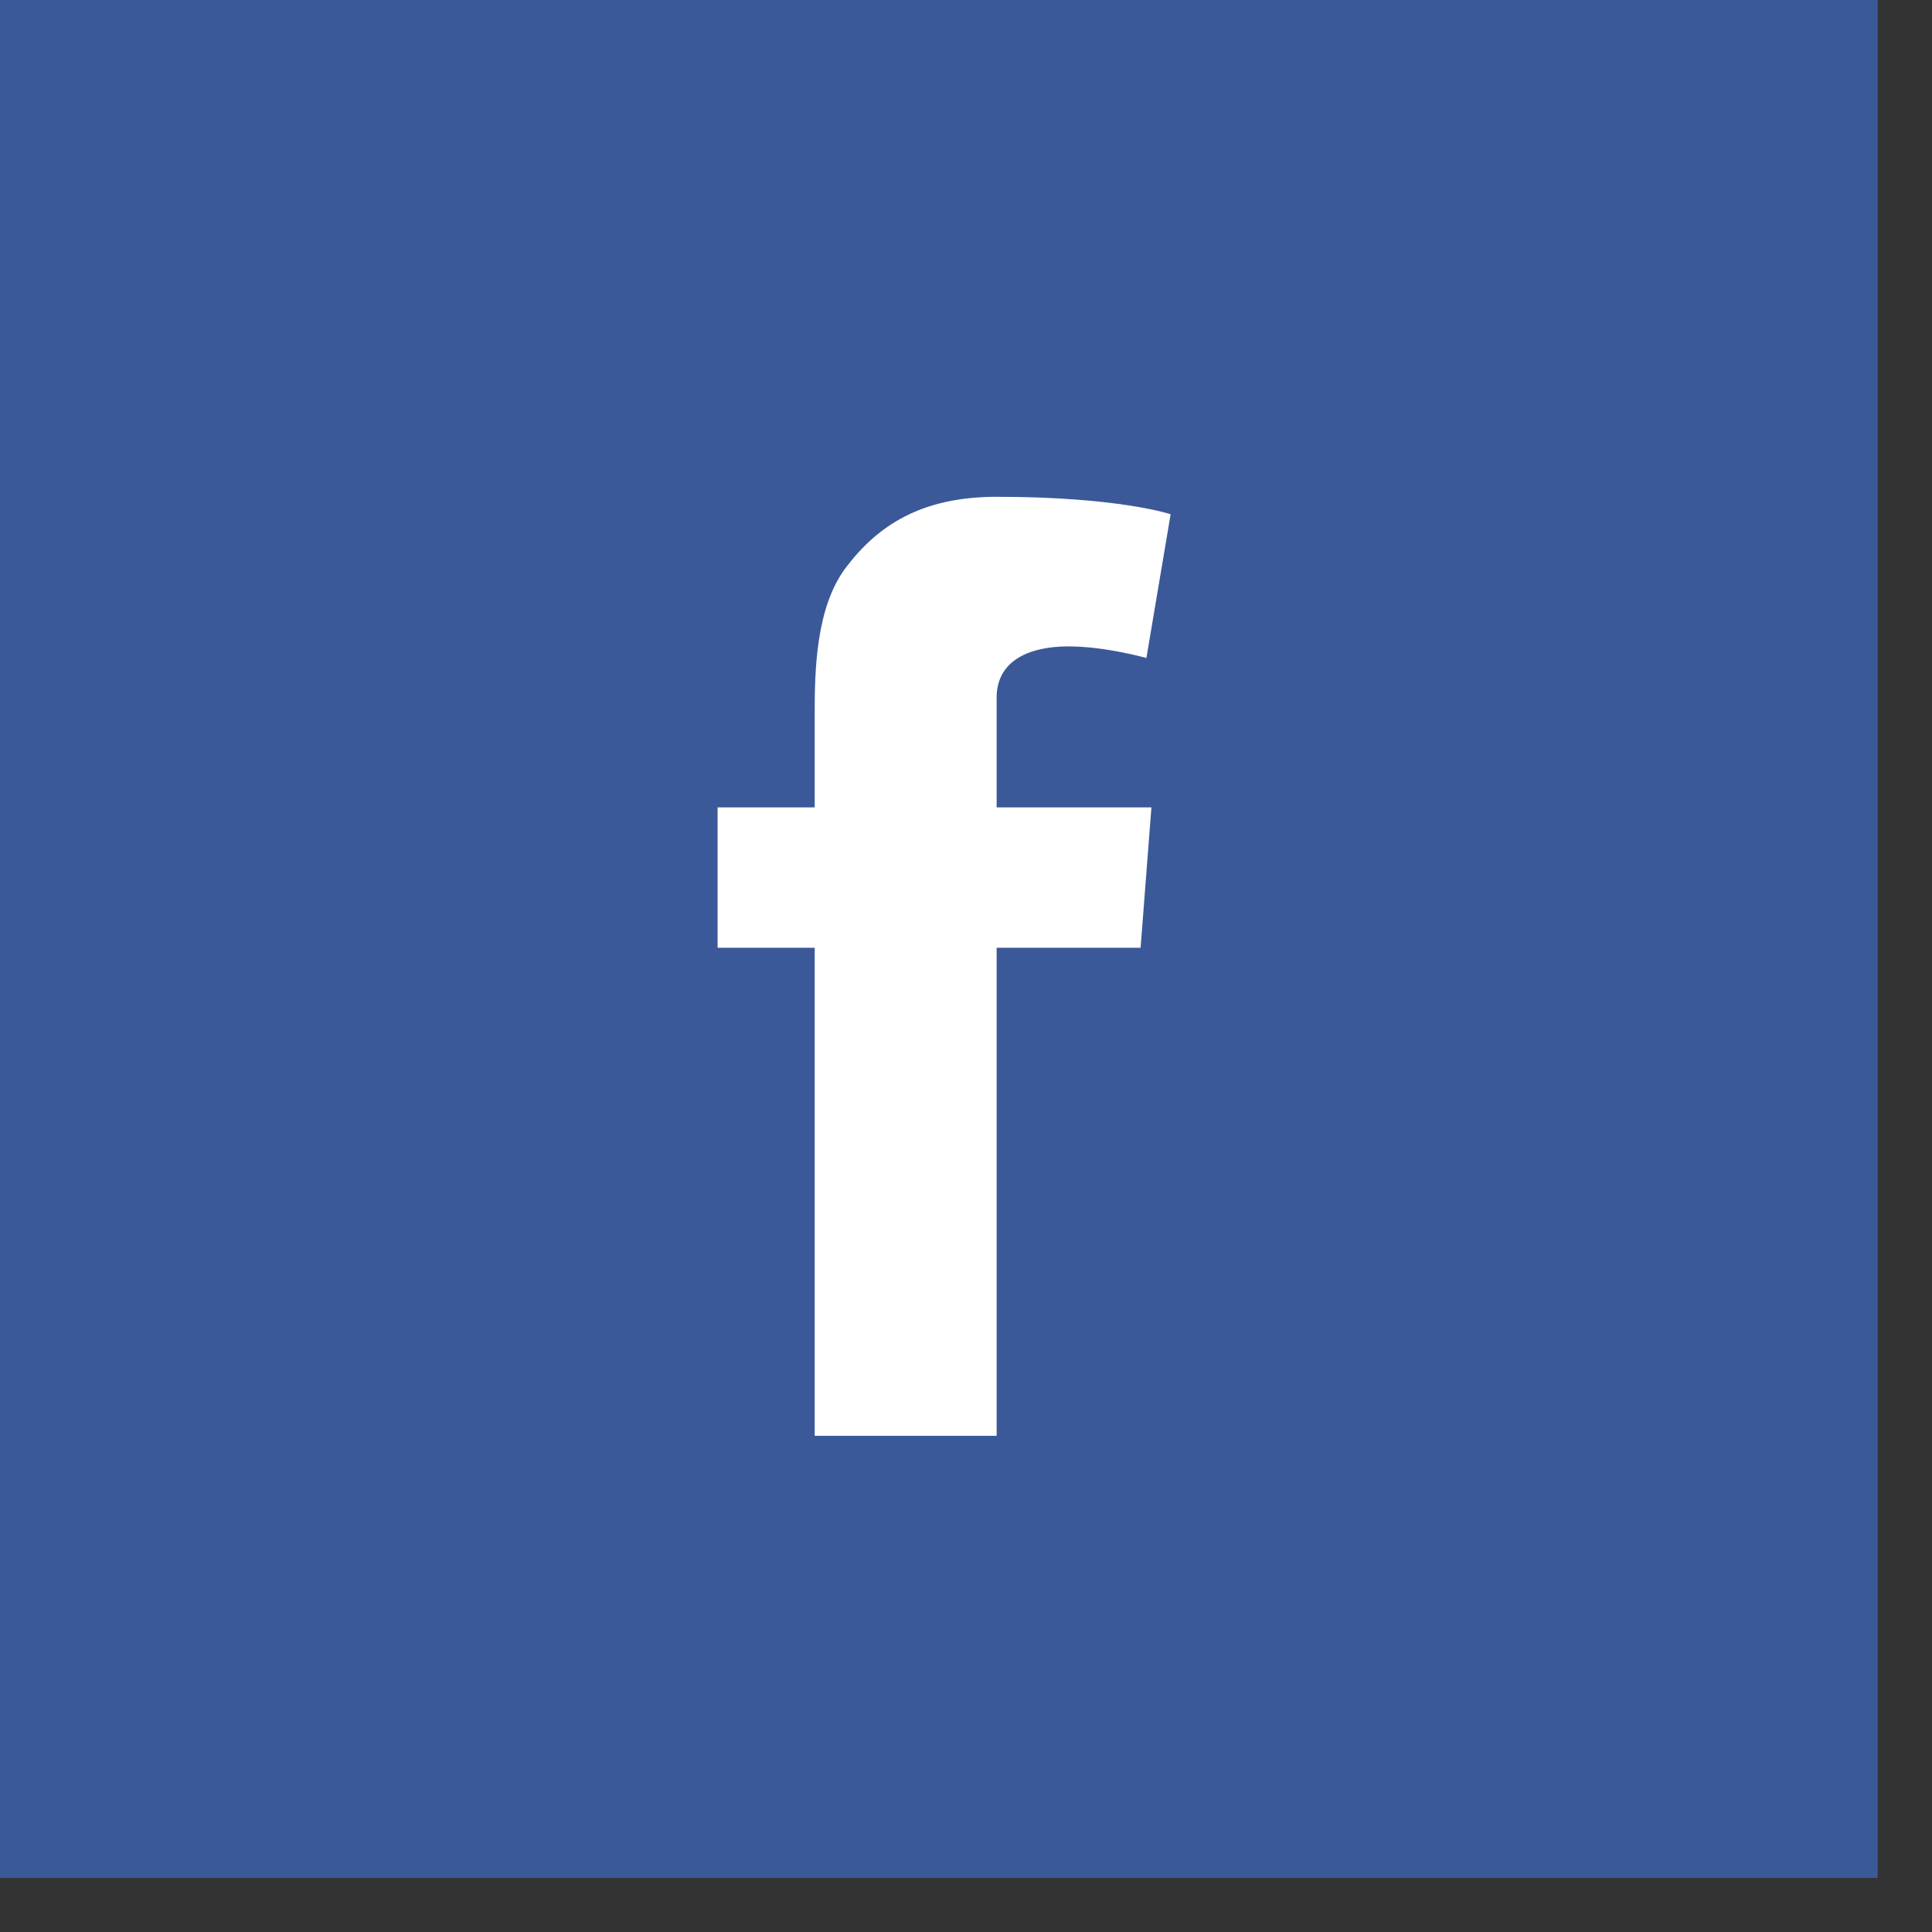
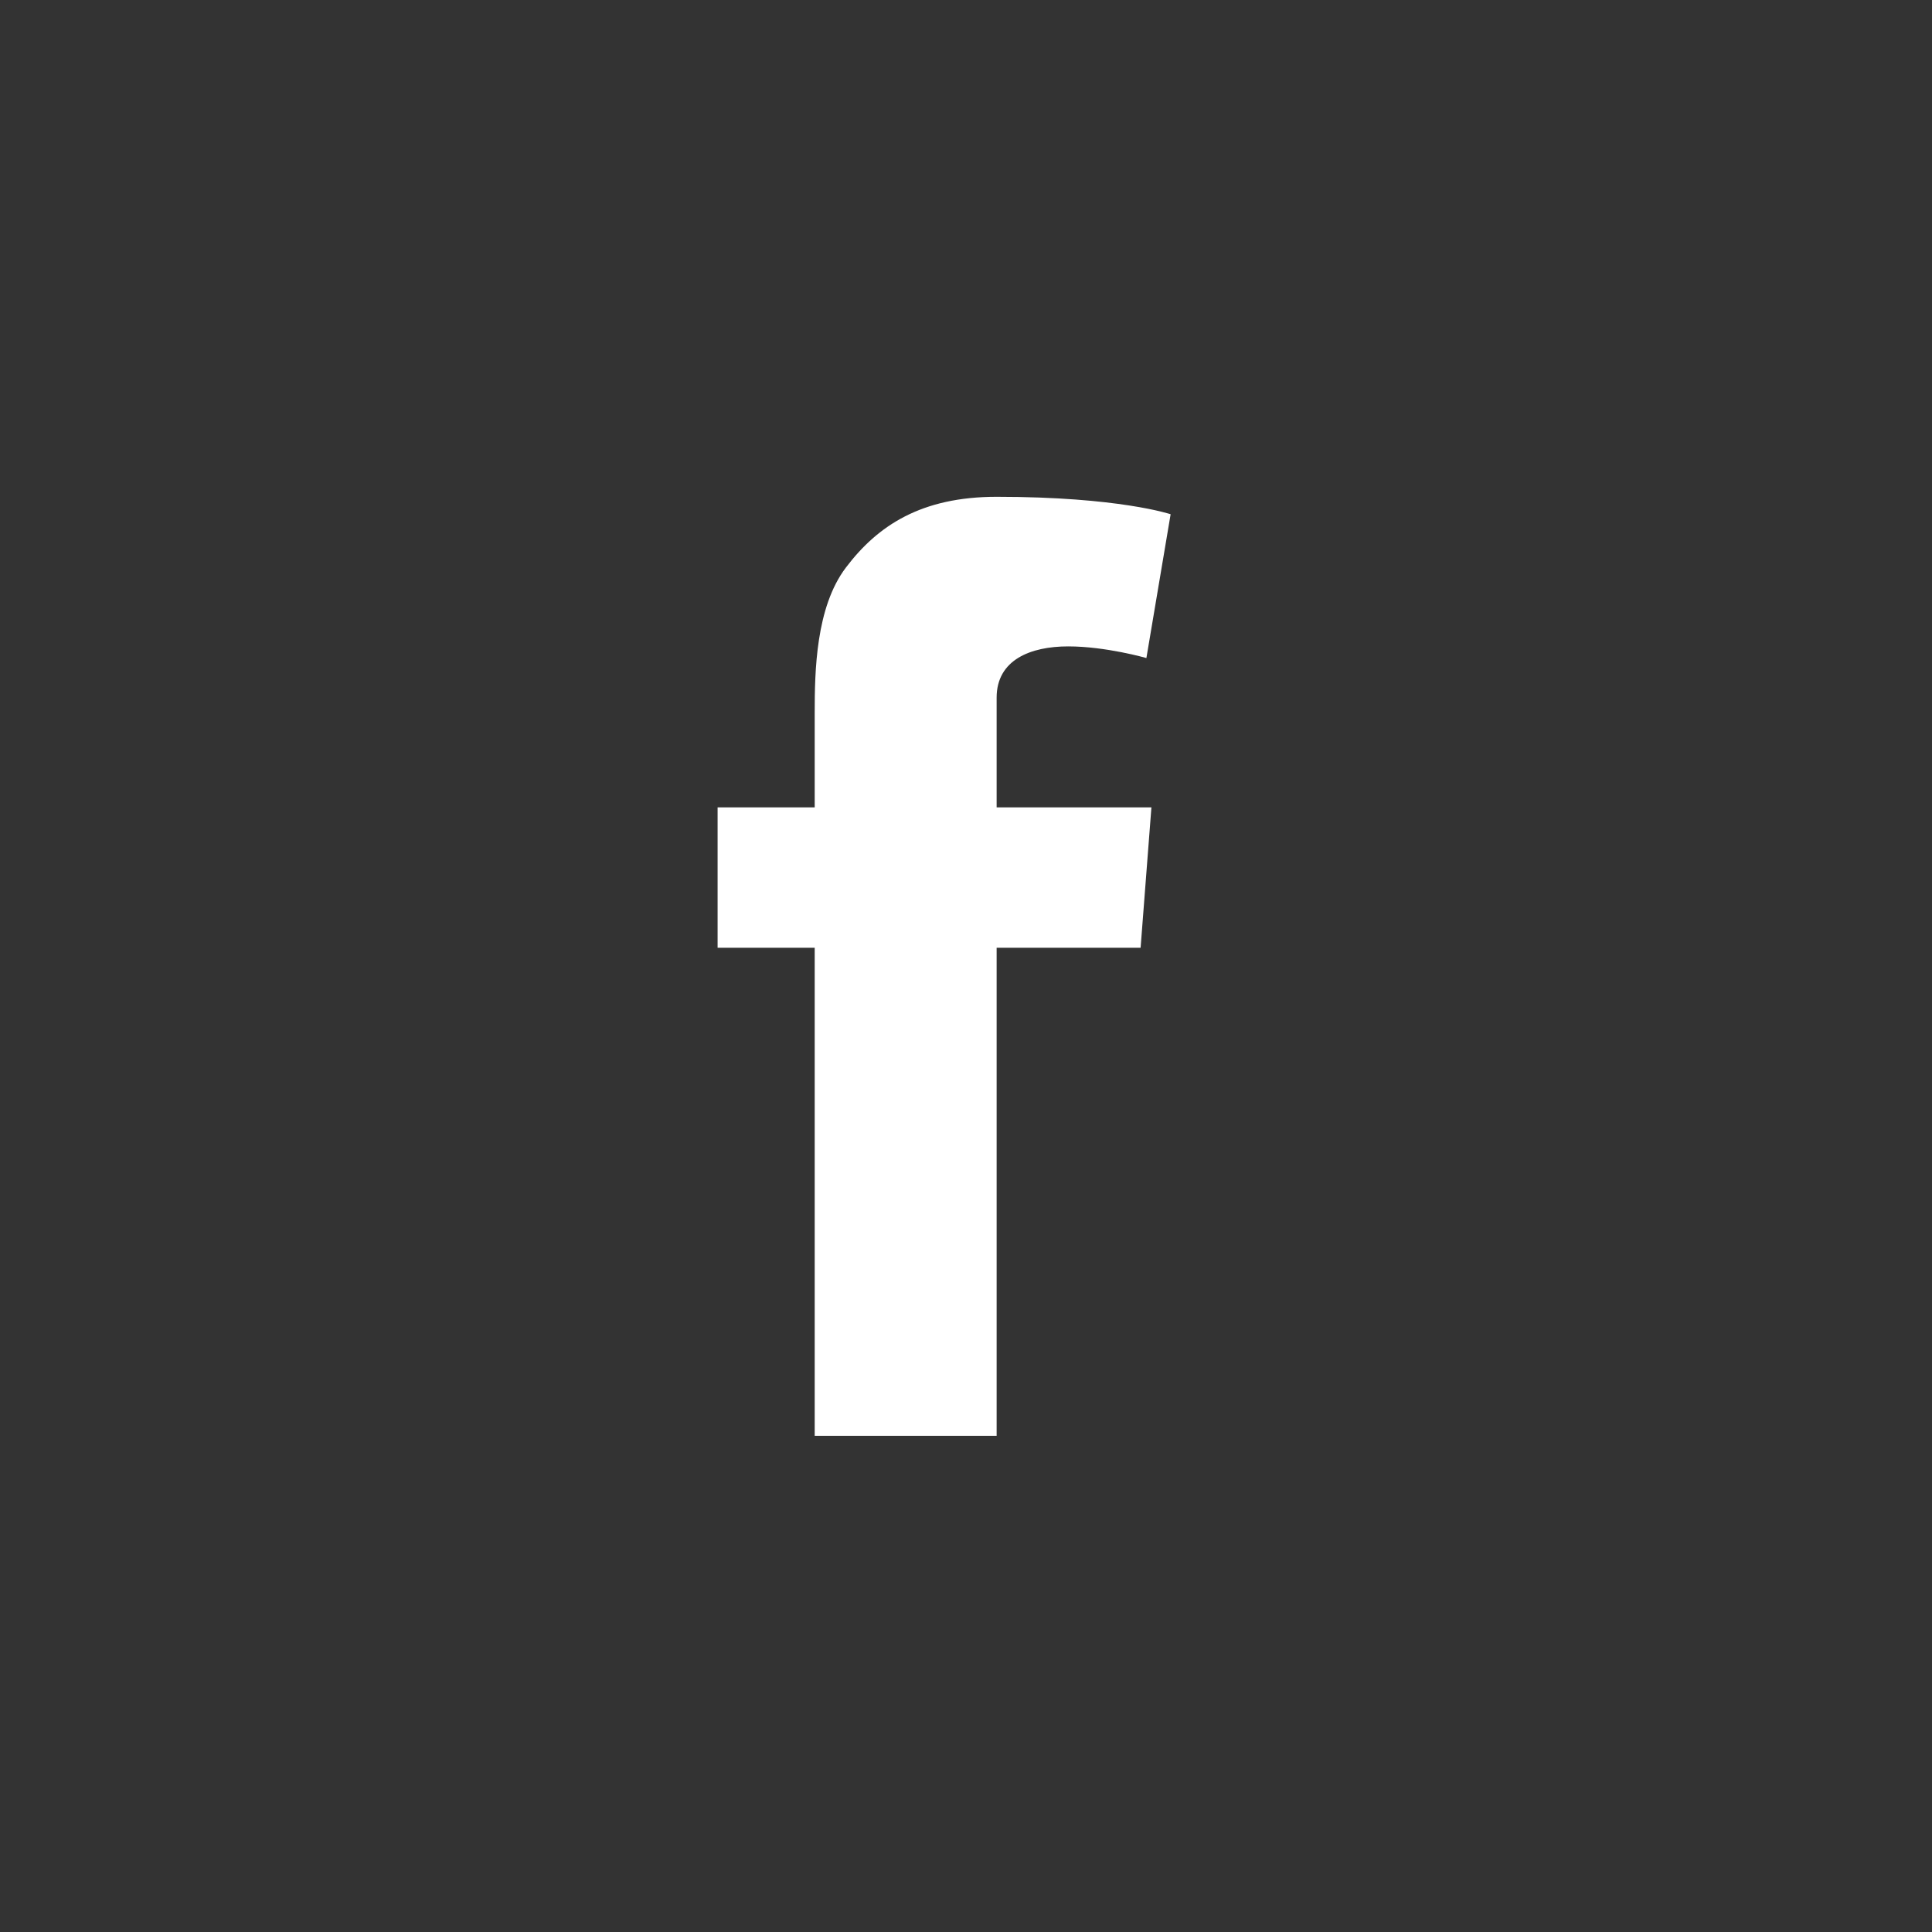
<svg xmlns="http://www.w3.org/2000/svg" width="35px" height="35px" viewBox="0 0 35 35" version="1.1">
  <rect x="0" y="0" width="35" height="35" fill="#333333" stroke="none" />
  <title>fb</title>
  <desc>Created with Sketch.</desc>
  <defs />
  <g id="Page-1" stroke="none" stroke-width="1" fill="none" fill-rule="evenodd">
    <g id="fb">
-       <polygon id="Fill-158" fill="#3B5998" points="0 34.021 34.016 34.021 34.016 0 0 0" />
      <path d="M13,14.626 L14.759,14.626 L14.759,12.917 C14.759,12.163 14.778,11.001 15.325,10.281 C15.902,9.518 16.693,9 18.055,9 C20.273,9 21.207,9.316 21.207,9.316 L20.768,11.921 C20.768,11.921 20.035,11.71 19.351,11.71 C18.667,11.71 18.055,11.955 18.055,12.638 L18.055,14.626 L20.859,14.626 L20.663,17.17 L18.055,17.17 L18.055,26.011 L14.759,26.011 L14.759,17.17 L13,17.17 L13,14.626" id="Fill-277" fill="#FFFFFF" />
    </g>
  </g>
</svg>